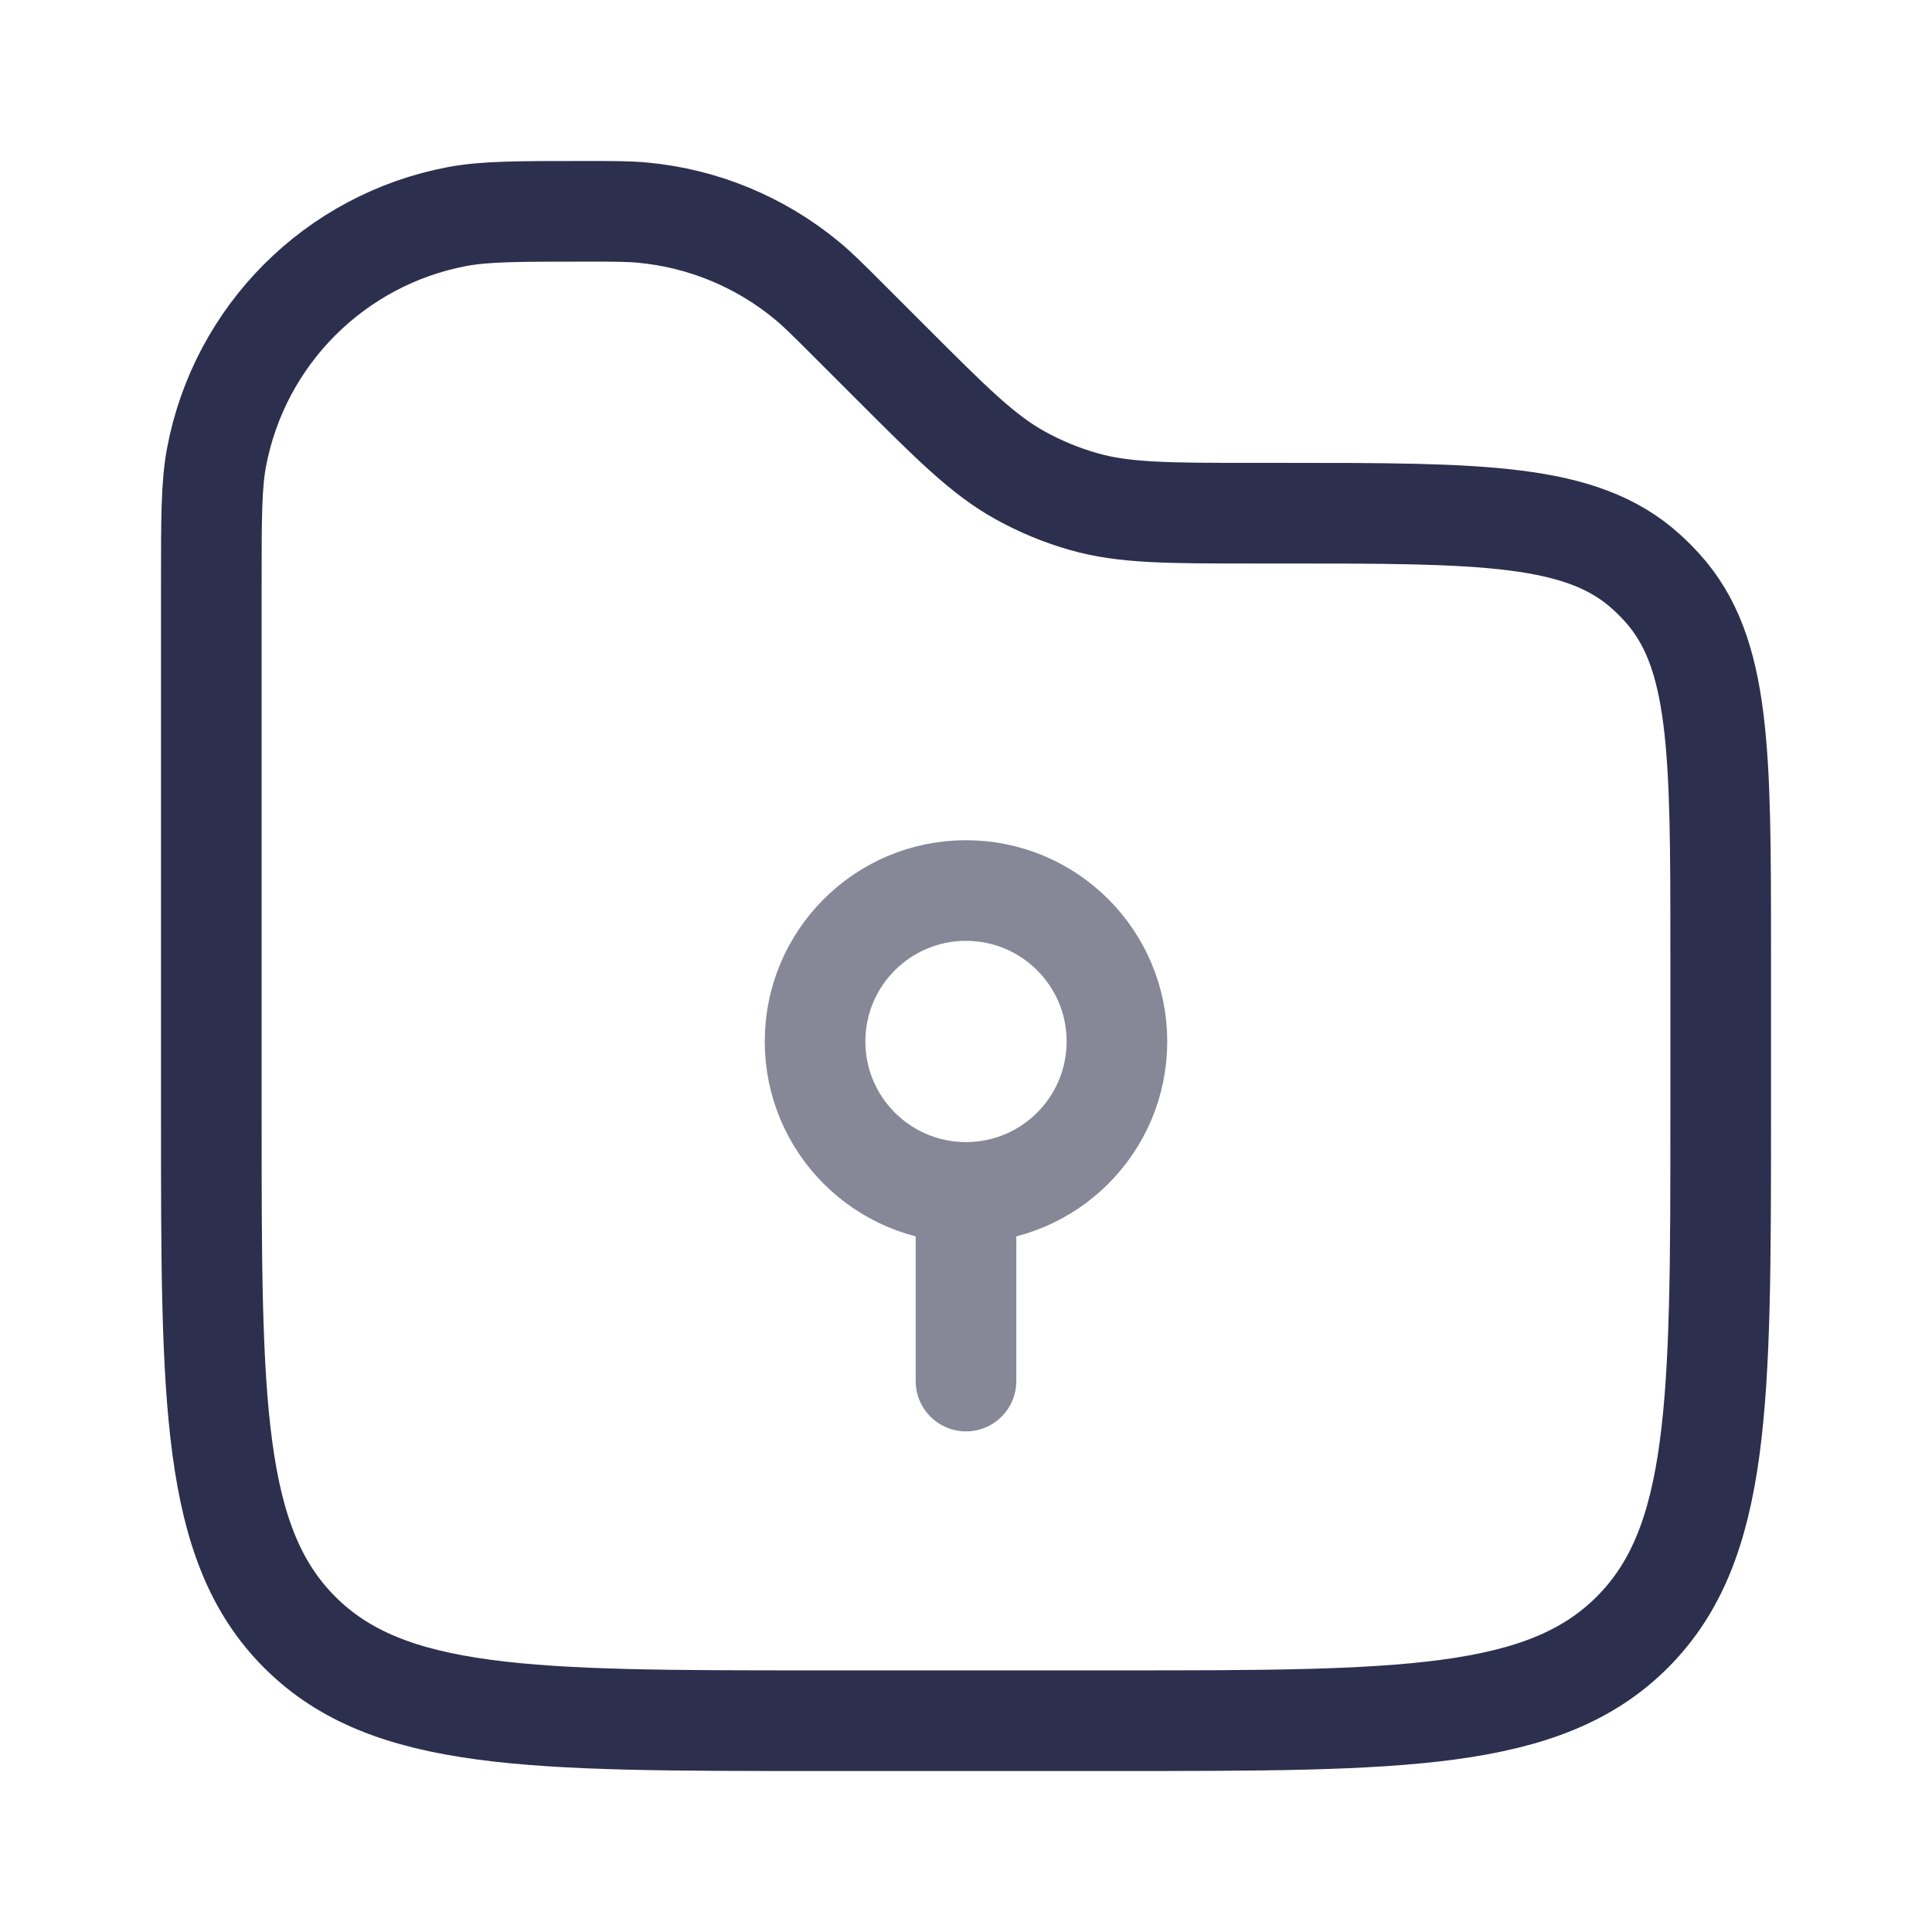
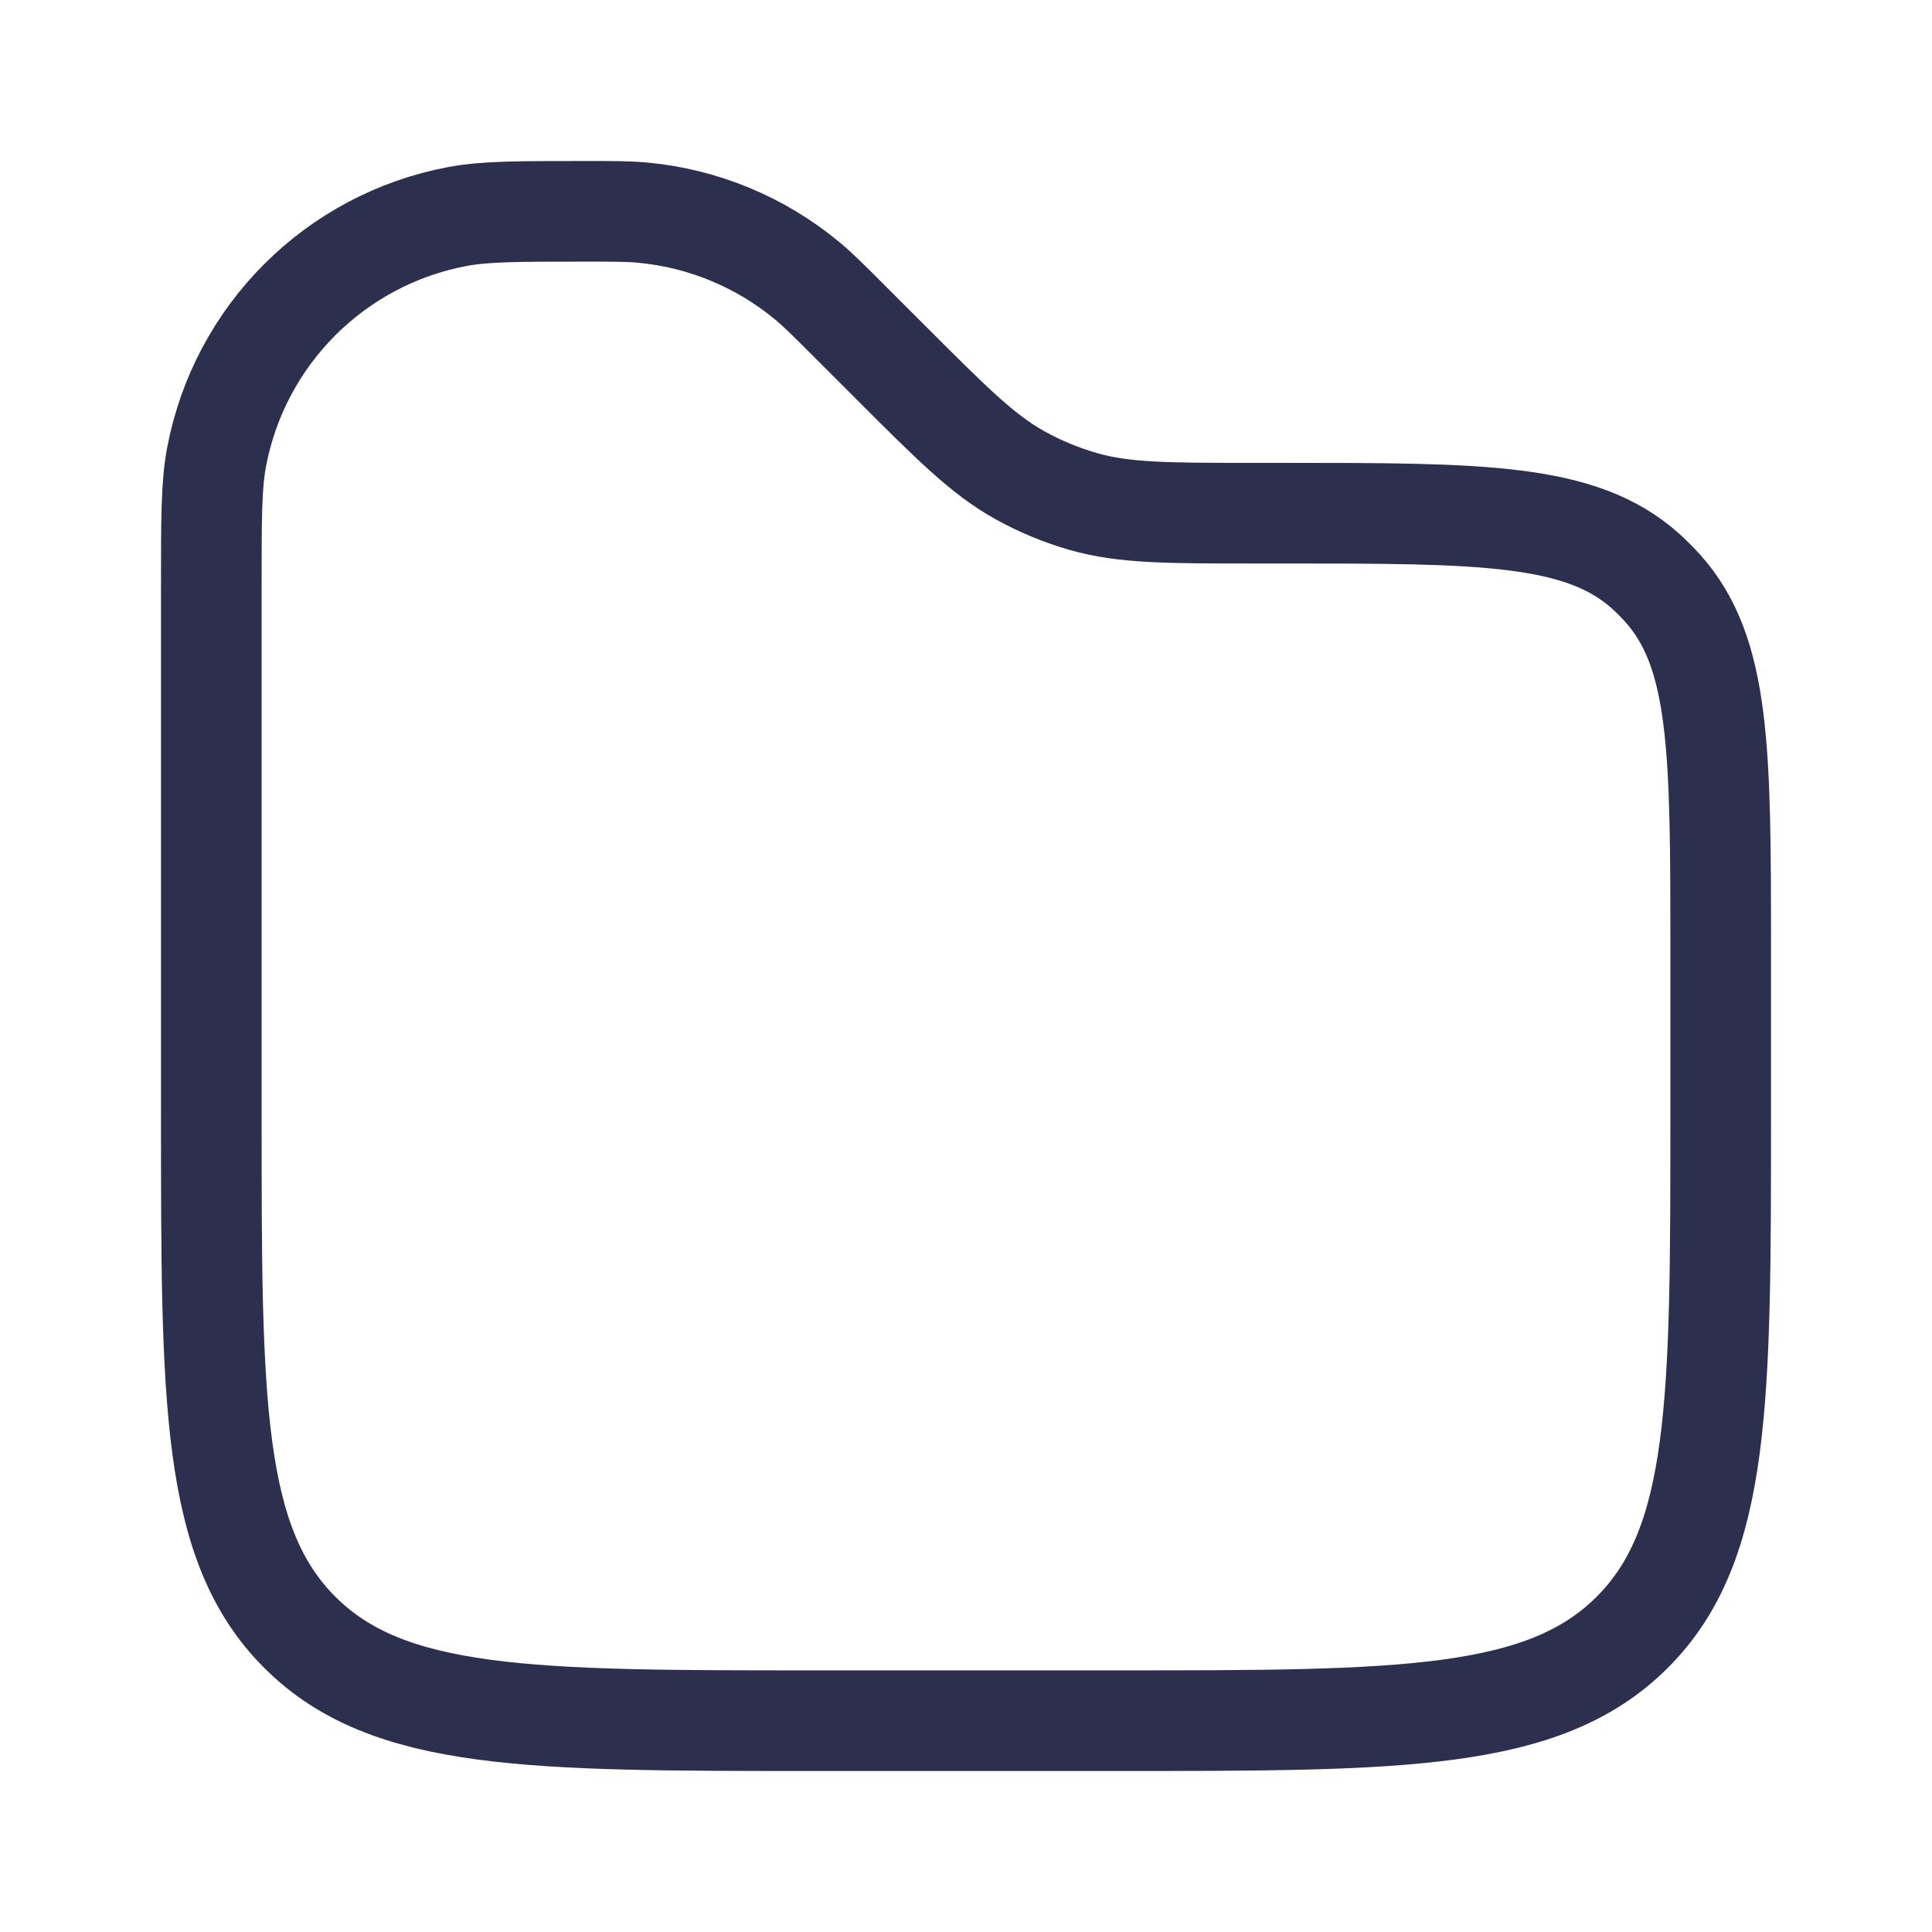
<svg xmlns="http://www.w3.org/2000/svg" width="48" height="48" viewBox="0 0 48 48" fill="none">
-   <path d="M24 29.625C26.071 29.625 27.75 27.946 27.75 25.875C27.75 23.804 26.071 22.125 24 22.125C21.929 22.125 20.25 23.804 20.25 25.875C20.25 27.946 21.929 29.625 24 29.625ZM24 29.625V34.312" stroke="#868897" stroke-width="2.5" stroke-linecap="round" />
  <path d="M5.25 14.531C5.25 12.876 5.25 12.049 5.38 11.36C5.952 8.326 8.326 5.952 11.36 5.38C12.049 5.25 12.876 5.25 14.531 5.25C15.256 5.25 15.618 5.25 15.967 5.283C17.469 5.423 18.893 6.013 20.055 6.976C20.324 7.199 20.581 7.456 21.093 7.968L22.125 9C23.655 10.53 24.419 11.294 25.335 11.804C25.838 12.084 26.372 12.305 26.926 12.463C27.934 12.75 29.015 12.75 31.178 12.75H31.879C36.815 12.75 39.282 12.75 40.887 14.193C41.034 14.325 41.175 14.466 41.307 14.613C42.75 16.218 42.75 18.685 42.75 23.621V27.75C42.75 34.821 42.75 38.357 40.553 40.553C38.357 42.75 34.821 42.75 27.75 42.75H20.25C13.179 42.75 9.643 42.75 7.447 40.553C5.25 38.357 5.25 34.821 5.25 27.75V14.531Z" stroke="#2C2F4D" stroke-width="2.5" />
</svg>